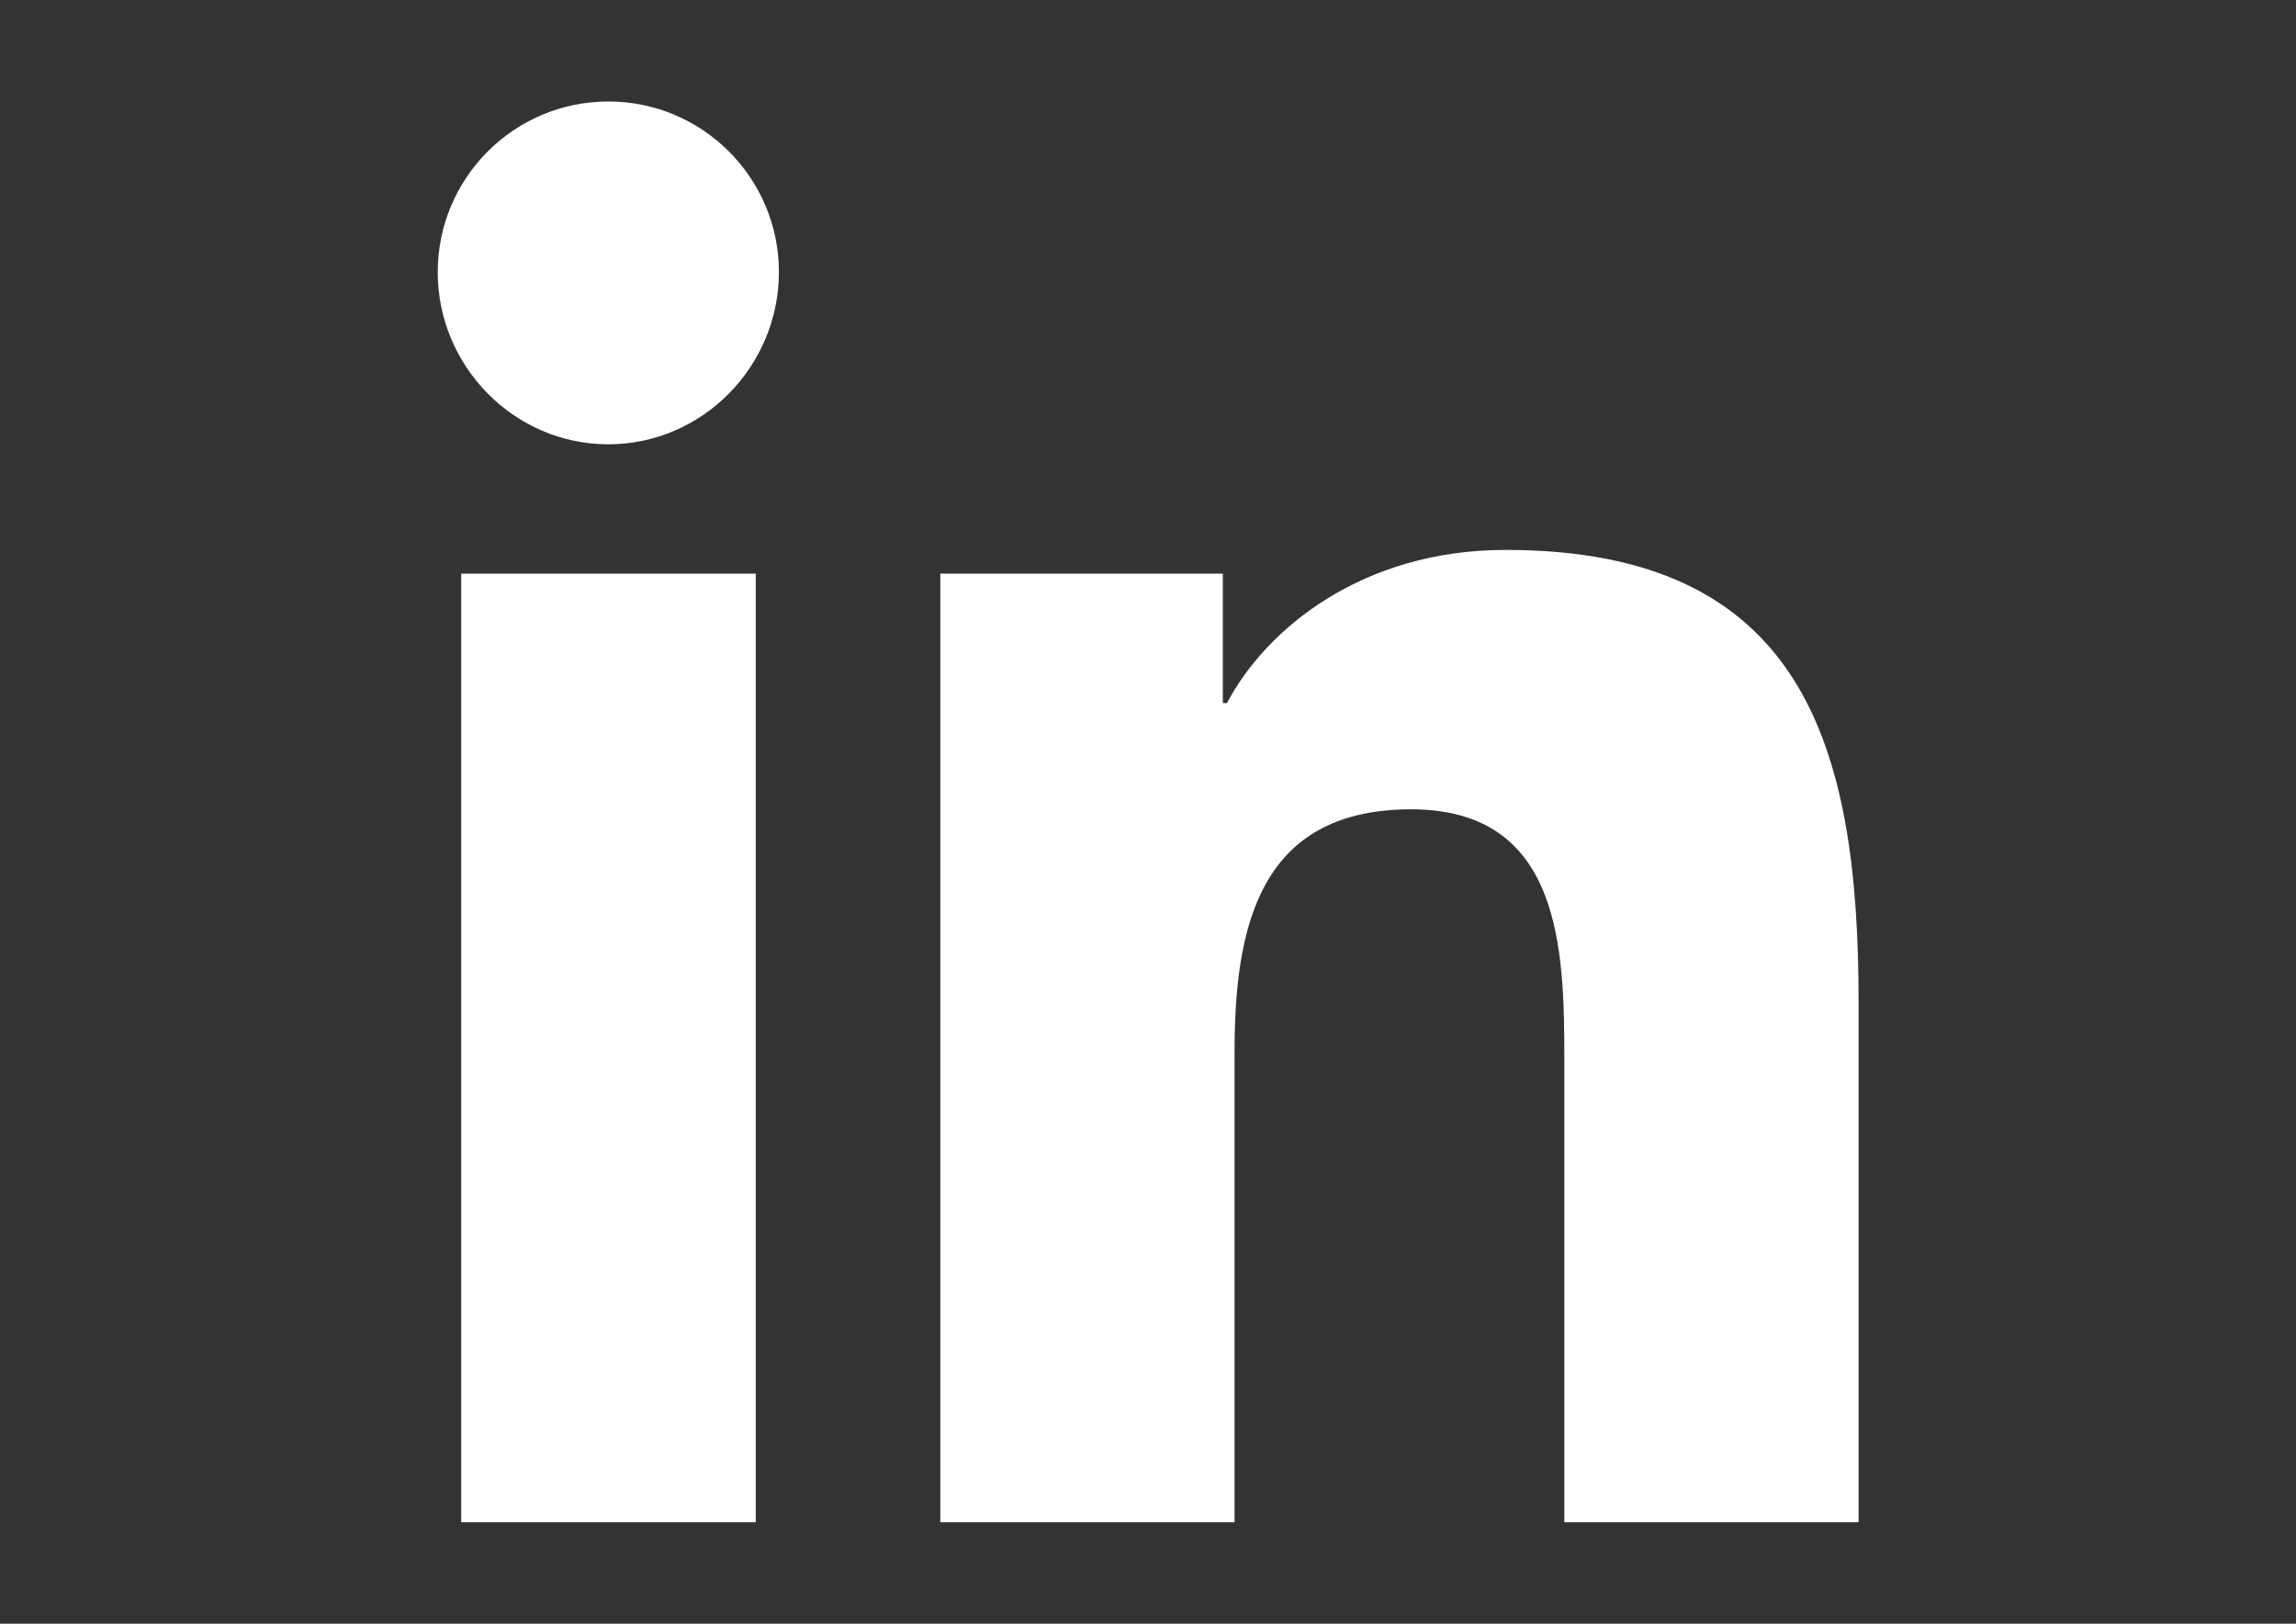
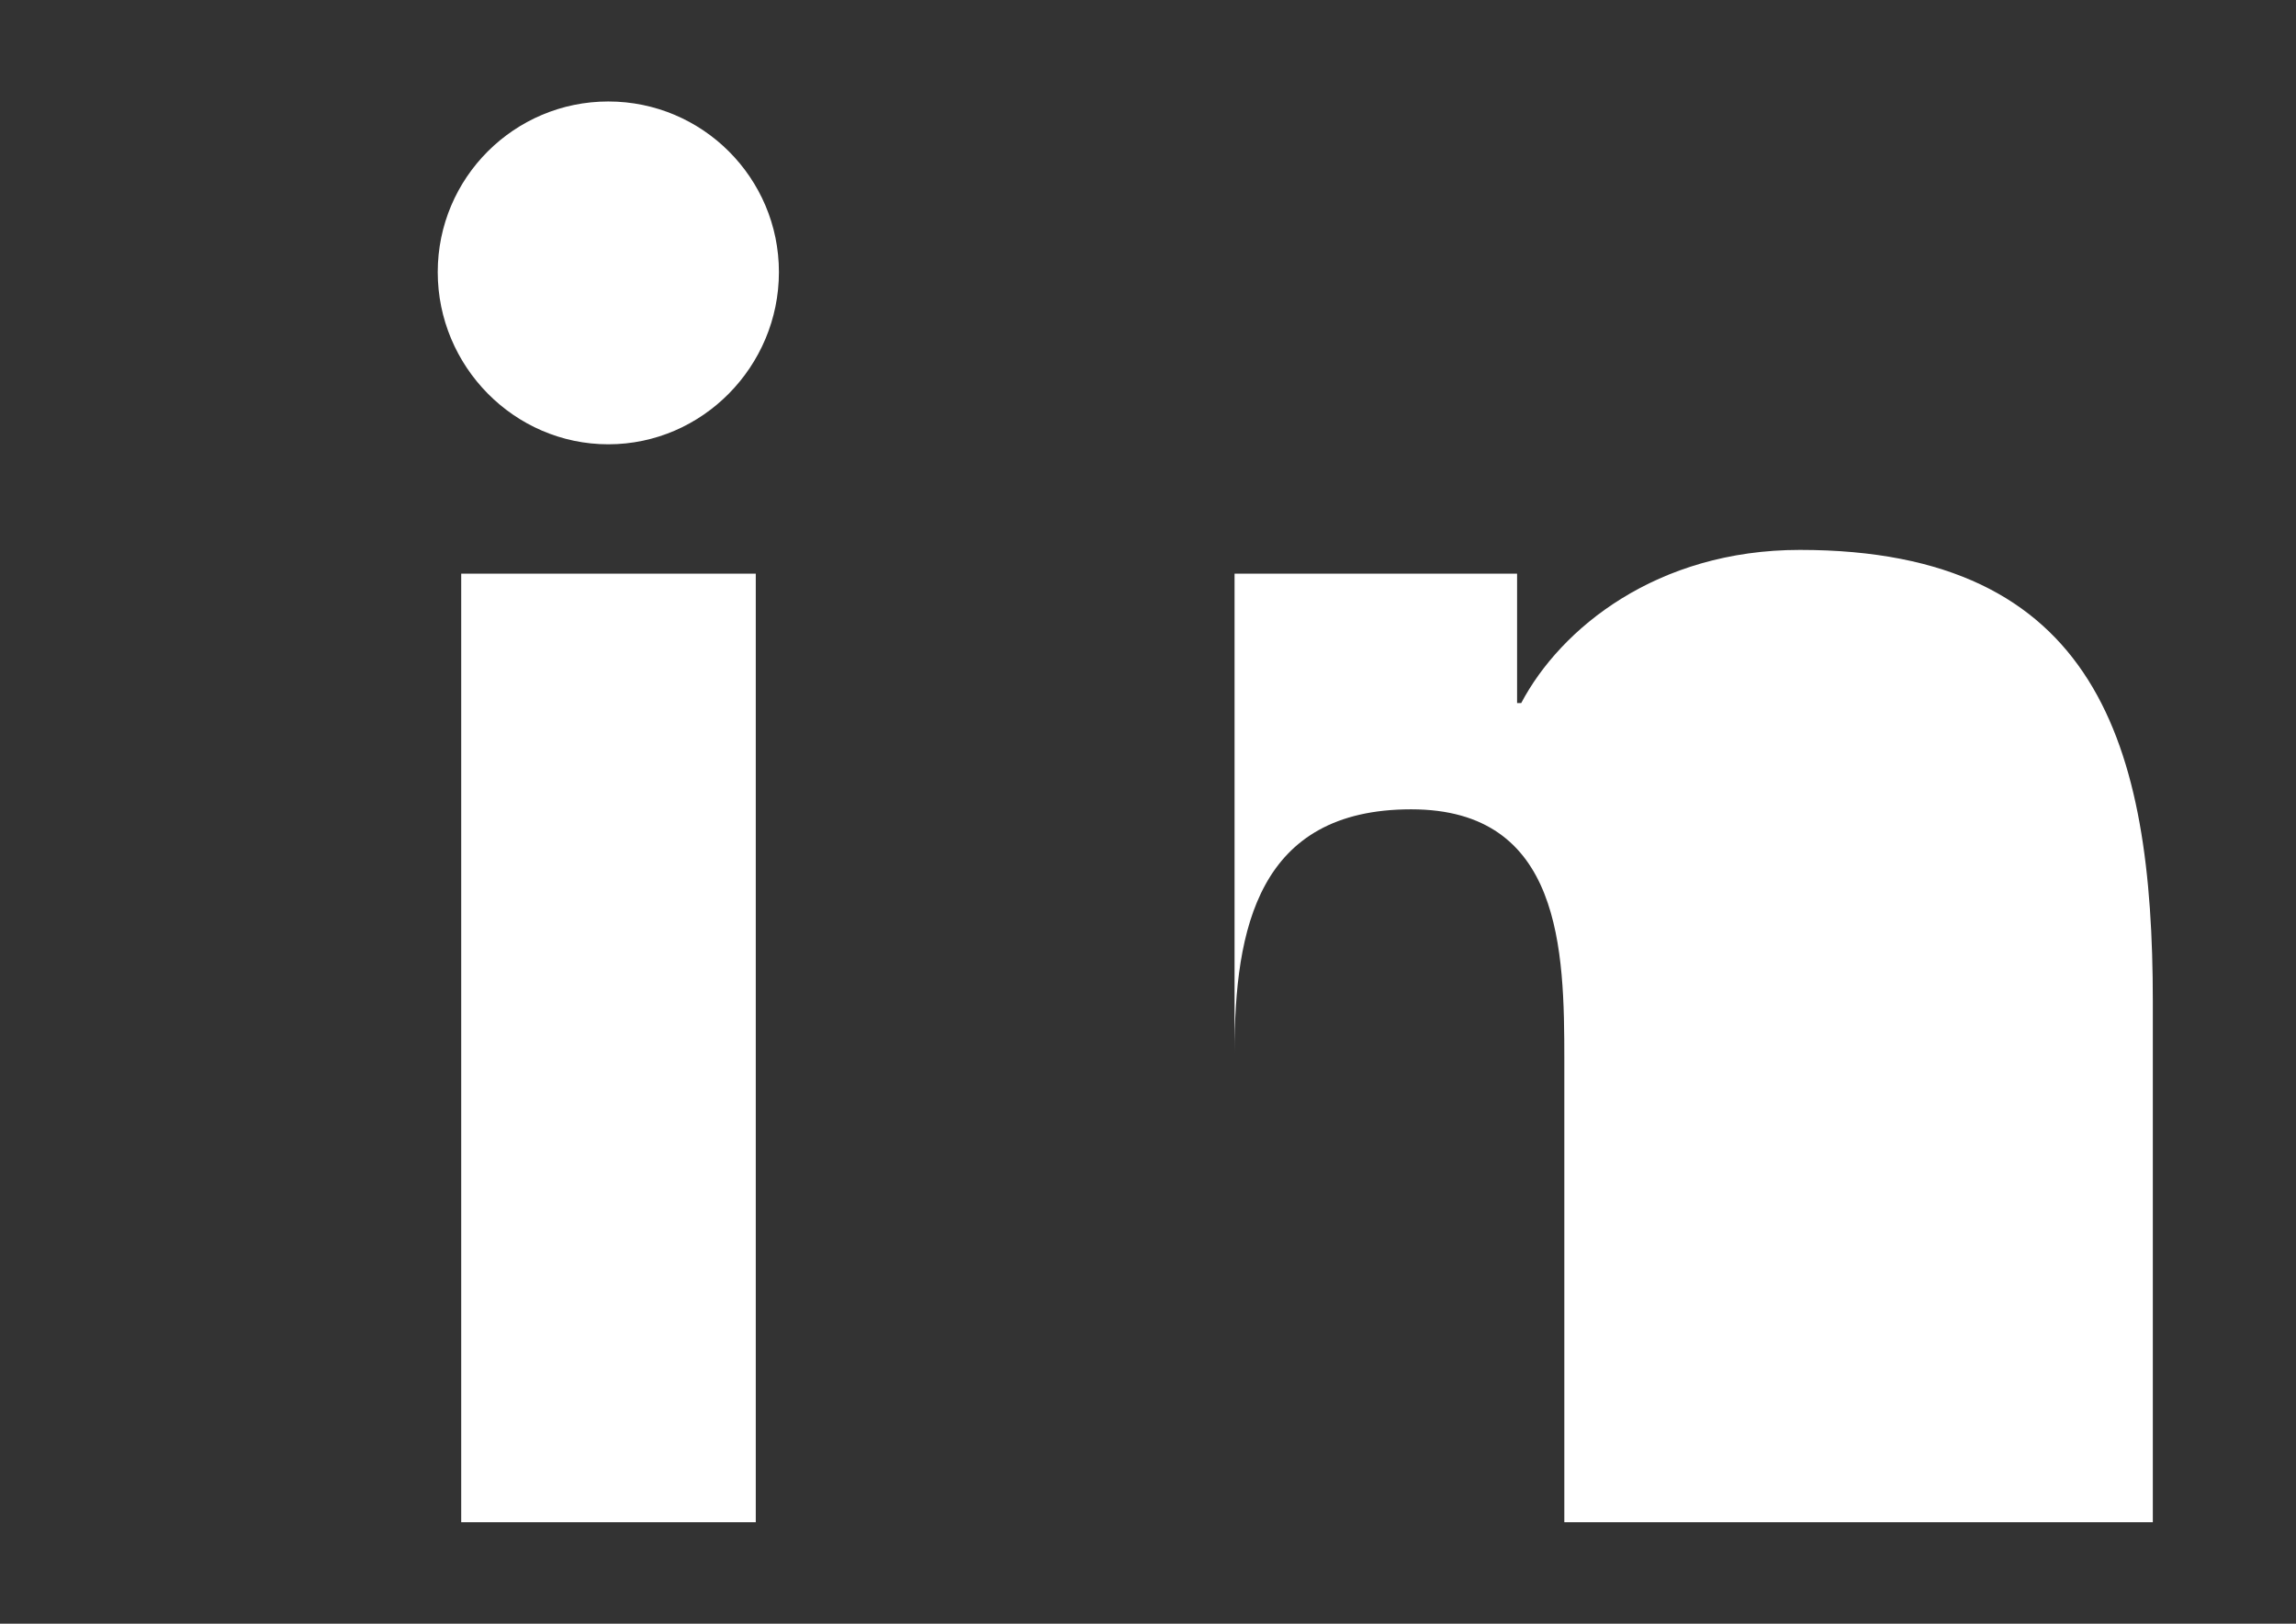
<svg xmlns="http://www.w3.org/2000/svg" version="1.1" id="Warstwa_1" x="0px" y="0px" width="841.891px" height="595.281px" viewBox="0 0 841.891 595.281" enable-background="new 0 0 841.891 595.281" xml:space="preserve">
  <rect x="0" y="0" width="841.891" height="595.281" fill="#333333" stroke="none" />
-   <path fill="#FFFFFF" d="M277.124,558.076H169.113V210.325h108.011V558.076z M223.06,162.888c-34.53,0-62.551-28.602-62.551-63.133  c0-34.53,28.021-62.551,62.551-62.551c34.531,0,62.552,28.021,62.552,62.551C285.612,134.287,257.592,162.888,223.06,162.888z   M681.381,558.076H573.602V388.793c0-40.345-0.814-92.083-56.157-92.083c-56.156,0-64.76,43.833-64.76,89.177v172.189H344.791  V210.325h103.593v47.437h1.512c14.417-27.323,49.646-56.157,102.197-56.157c109.29,0,129.404,71.969,129.404,165.446v191.025  H681.381z" />
+   <path fill="#FFFFFF" d="M277.124,558.076H169.113V210.325h108.011V558.076z M223.06,162.888c-34.53,0-62.551-28.602-62.551-63.133  c0-34.53,28.021-62.551,62.551-62.551c34.531,0,62.552,28.021,62.552,62.551C285.612,134.287,257.592,162.888,223.06,162.888z   M681.381,558.076H573.602V388.793c0-40.345-0.814-92.083-56.157-92.083c-56.156,0-64.76,43.833-64.76,89.177v172.189V210.325h103.593v47.437h1.512c14.417-27.323,49.646-56.157,102.197-56.157c109.29,0,129.404,71.969,129.404,165.446v191.025  H681.381z" />
</svg>